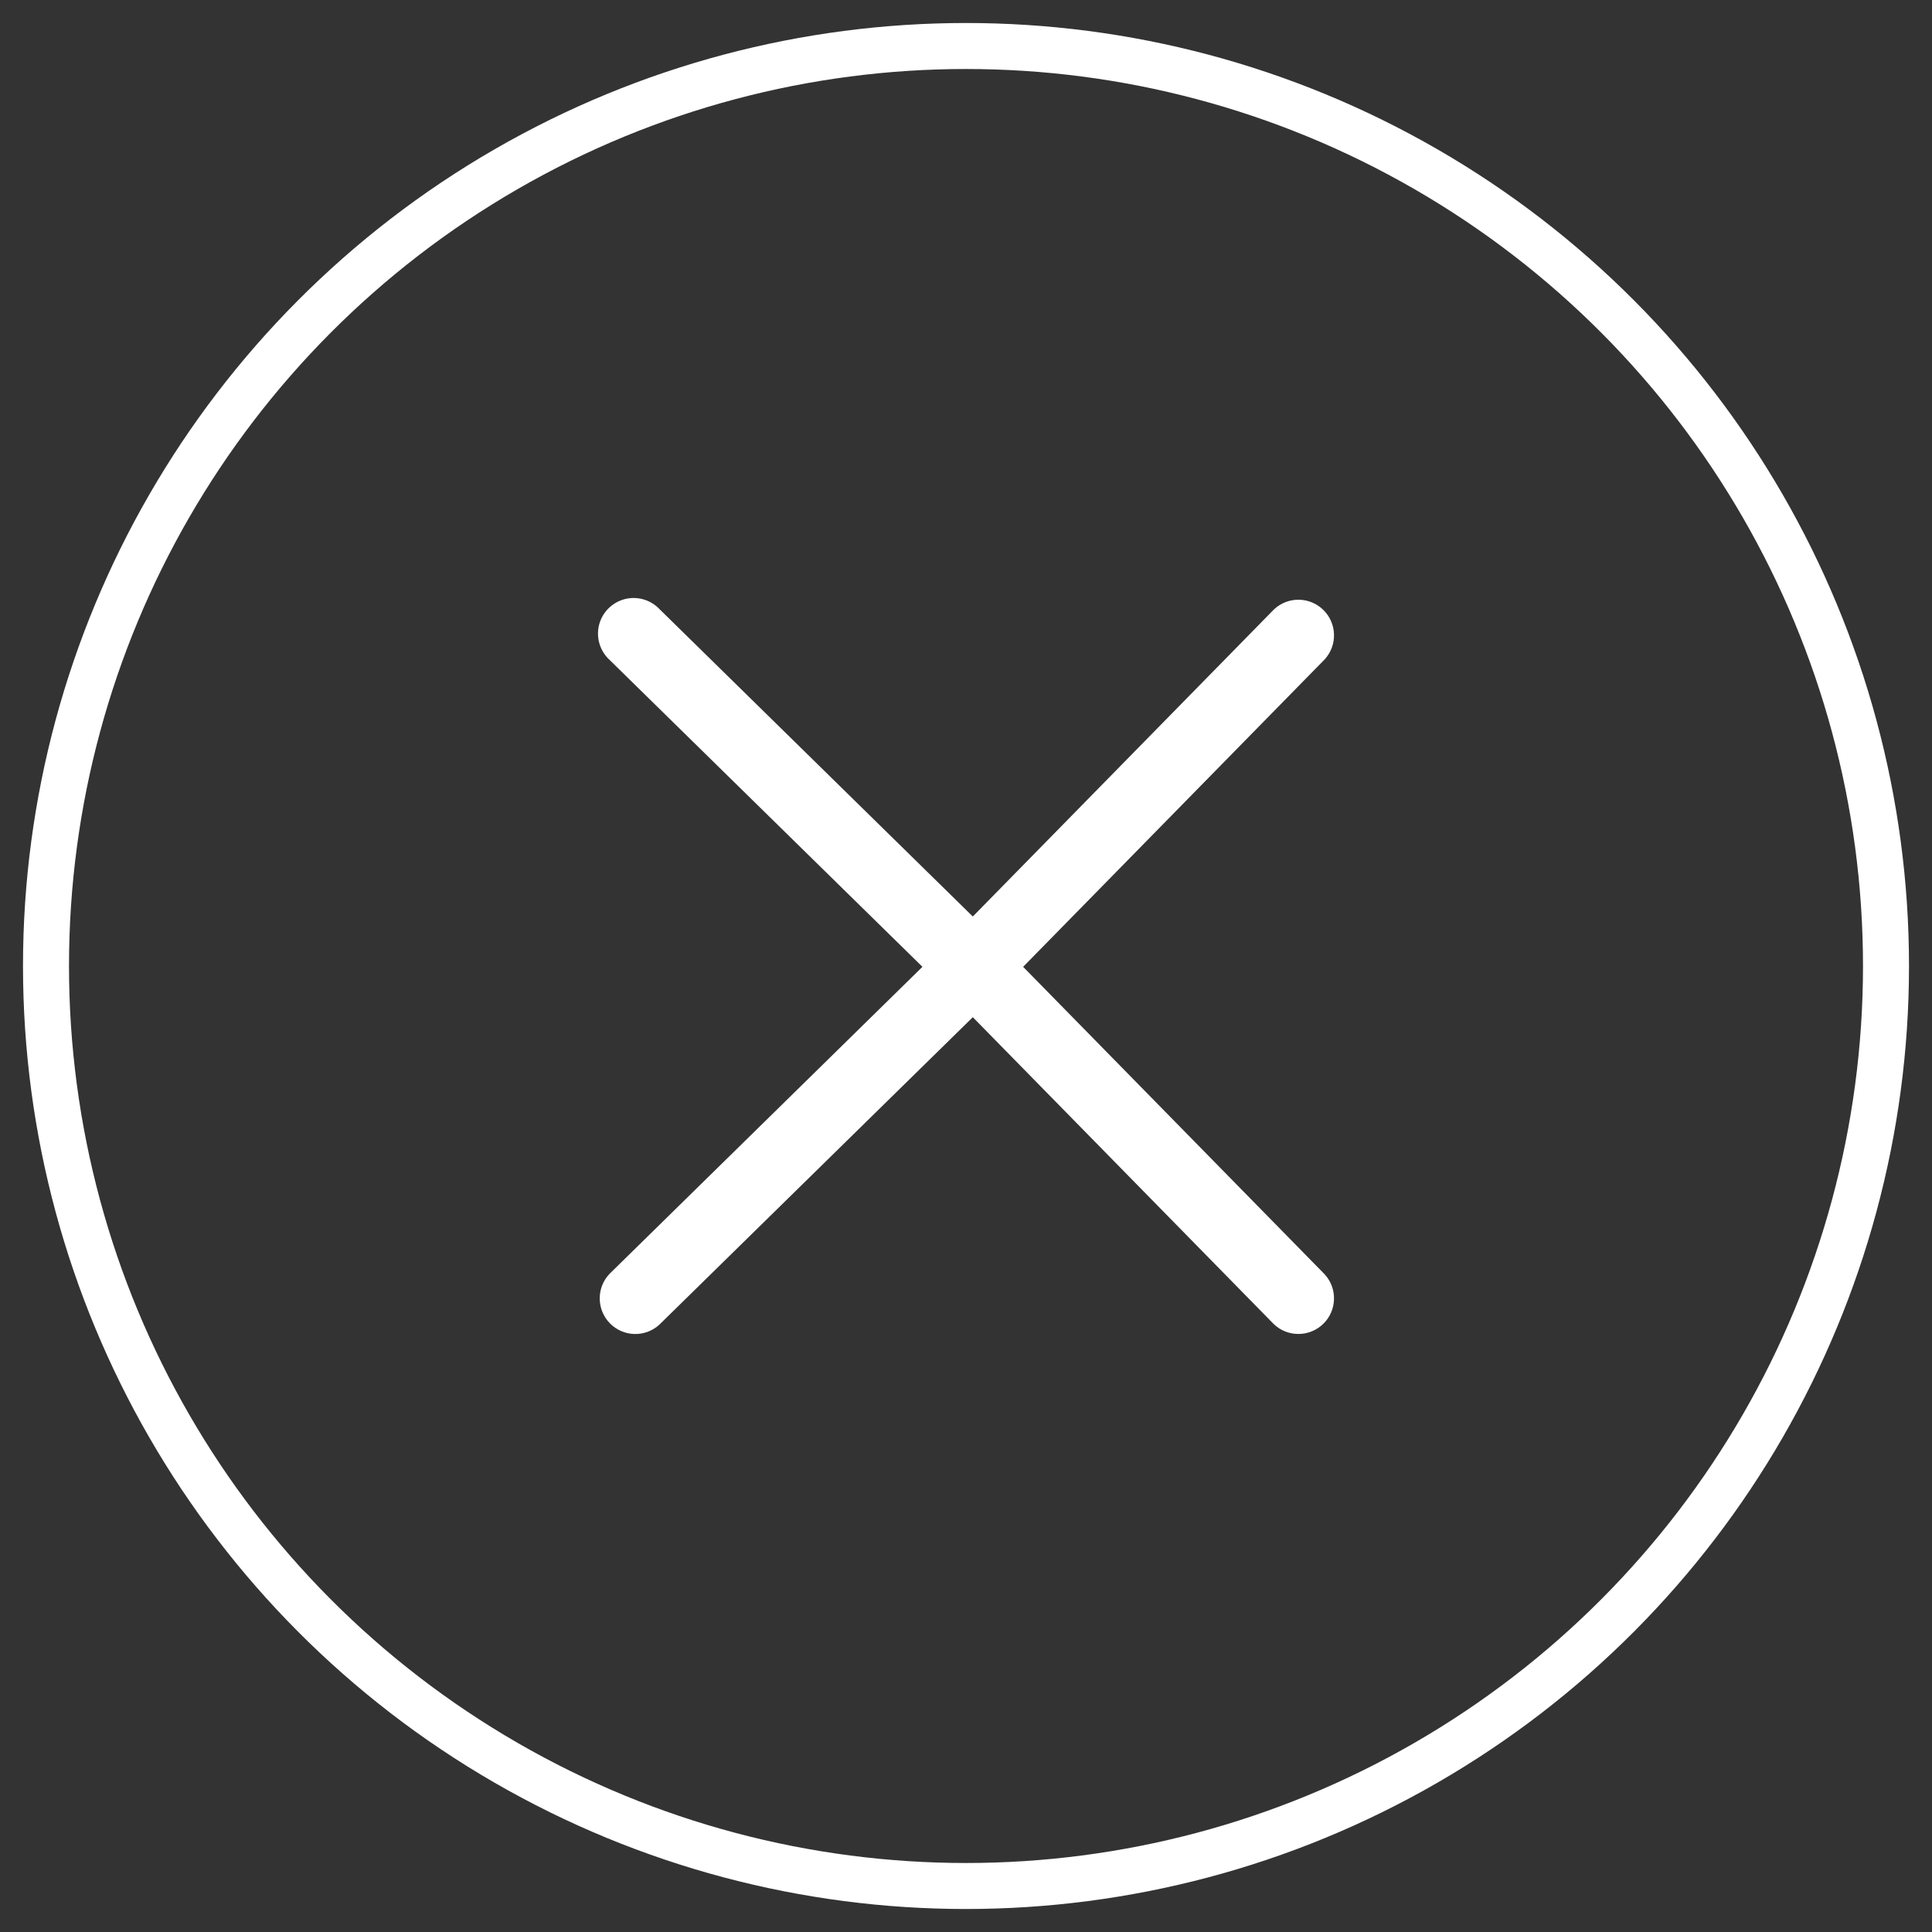
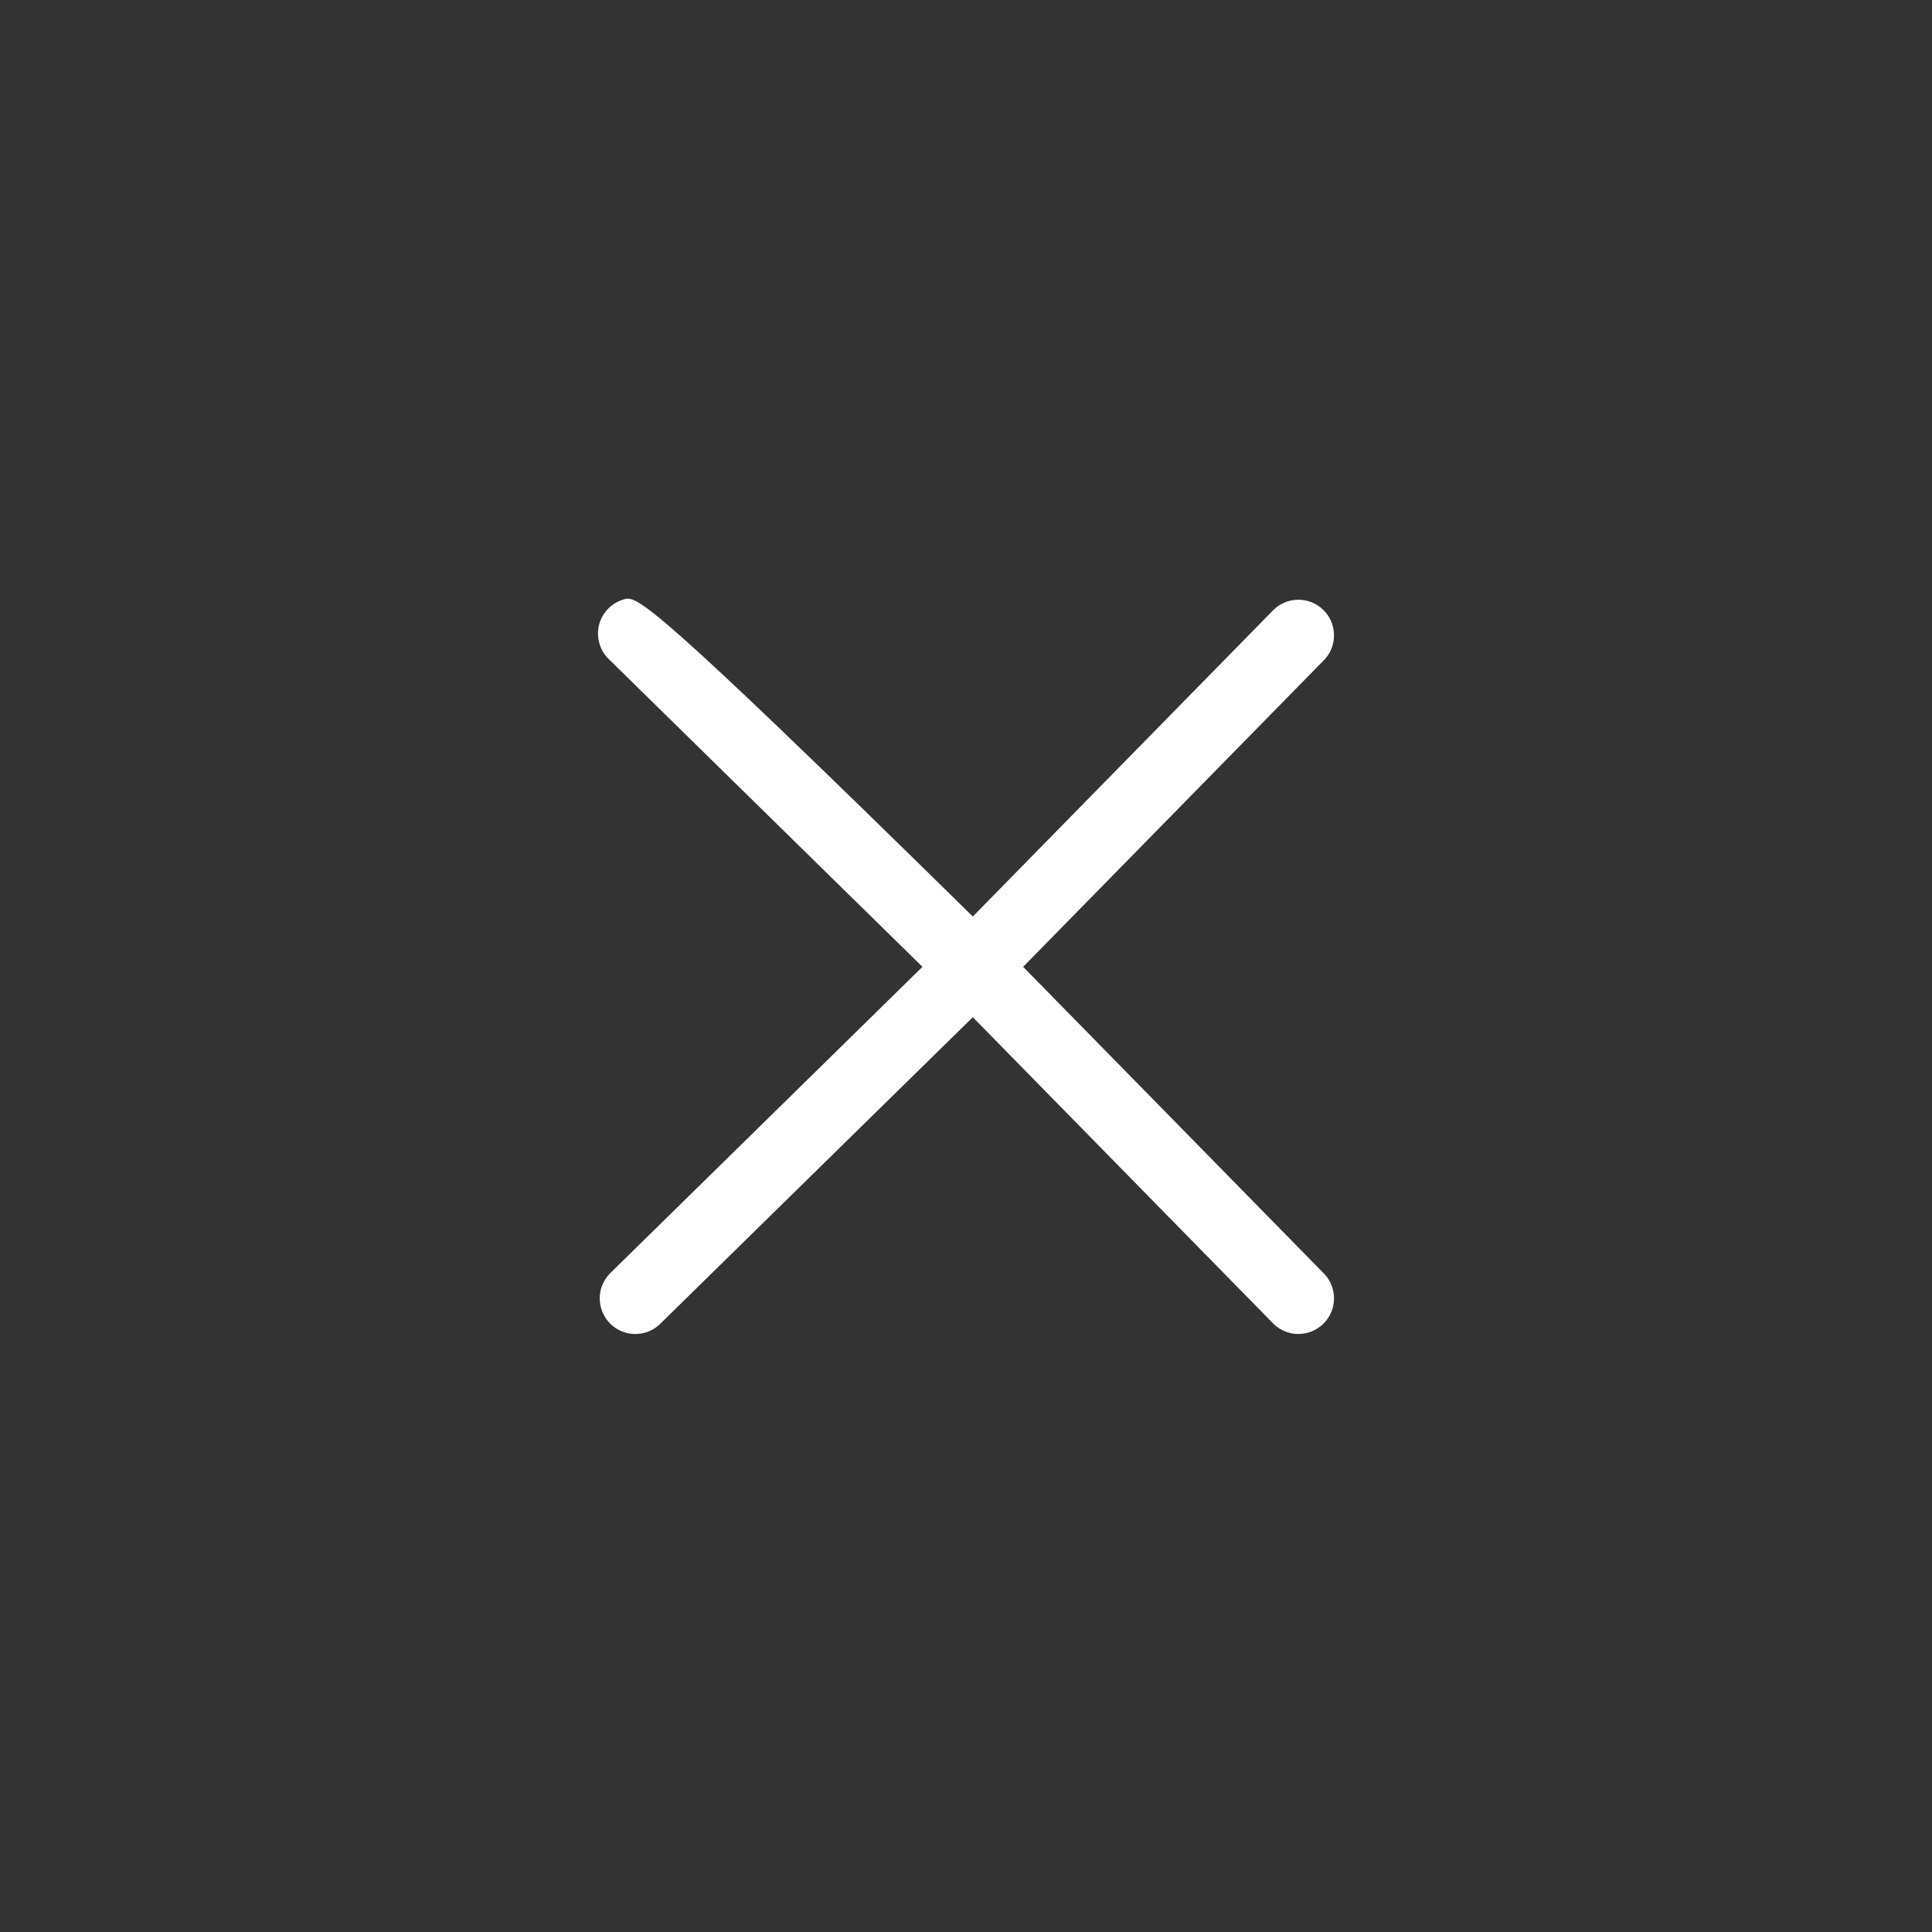
<svg xmlns="http://www.w3.org/2000/svg" width="42px" height="42px" viewBox="0 0 42 42" version="1.1">
  <rect x="0" y="0" width="42" height="42" fill="#333333" stroke="none" />
  <title>Group</title>
  <desc>Created with Sketch.</desc>
  <g id="Page-1" stroke="none" stroke-width="1" fill="none" fill-rule="evenodd">
    <g id="Artboard" transform="translate(-769, -662)">
      <g id="Group" transform="translate(770, 663)">
        <g id="Group-2" stroke="#FFFFFF">
          <g id="search">
-             <circle id="Oval" cx="20" cy="20" r="20" />
-           </g>
+             </g>
        </g>
        <g id="Close-3" transform="translate(12, 12)" fill="#FFFFFF">
-           <path d="M9.242,8.018 L15.797,1.335 C16.079,1.027 16.066,0.551 15.768,0.259 C15.47,-0.033 14.994,-0.037 14.692,0.251 L8.148,6.924 L1.335,0.24 C1.14,0.036 0.849,-0.047 0.575,0.026 C0.302,0.099 0.09,0.315 0.022,0.589 C-0.045,0.864 0.043,1.154 0.251,1.345 L7.053,8.018 L0.251,14.692 C-0.037,14.994 -0.033,15.47 0.259,15.768 C0.551,16.066 1.027,16.079 1.335,15.796 L8.148,9.113 L14.692,15.786 C14.994,16.074 15.47,16.07 15.768,15.778 C16.066,15.486 16.079,15.01 15.797,14.702 L9.242,8.018 Z" id="Shape" />
+           <path d="M9.242,8.018 L15.797,1.335 C16.079,1.027 16.066,0.551 15.768,0.259 C15.47,-0.033 14.994,-0.037 14.692,0.251 L8.148,6.924 C1.14,0.036 0.849,-0.047 0.575,0.026 C0.302,0.099 0.09,0.315 0.022,0.589 C-0.045,0.864 0.043,1.154 0.251,1.345 L7.053,8.018 L0.251,14.692 C-0.037,14.994 -0.033,15.47 0.259,15.768 C0.551,16.066 1.027,16.079 1.335,15.796 L8.148,9.113 L14.692,15.786 C14.994,16.074 15.47,16.07 15.768,15.778 C16.066,15.486 16.079,15.01 15.797,14.702 L9.242,8.018 Z" id="Shape" />
        </g>
      </g>
    </g>
  </g>
</svg>